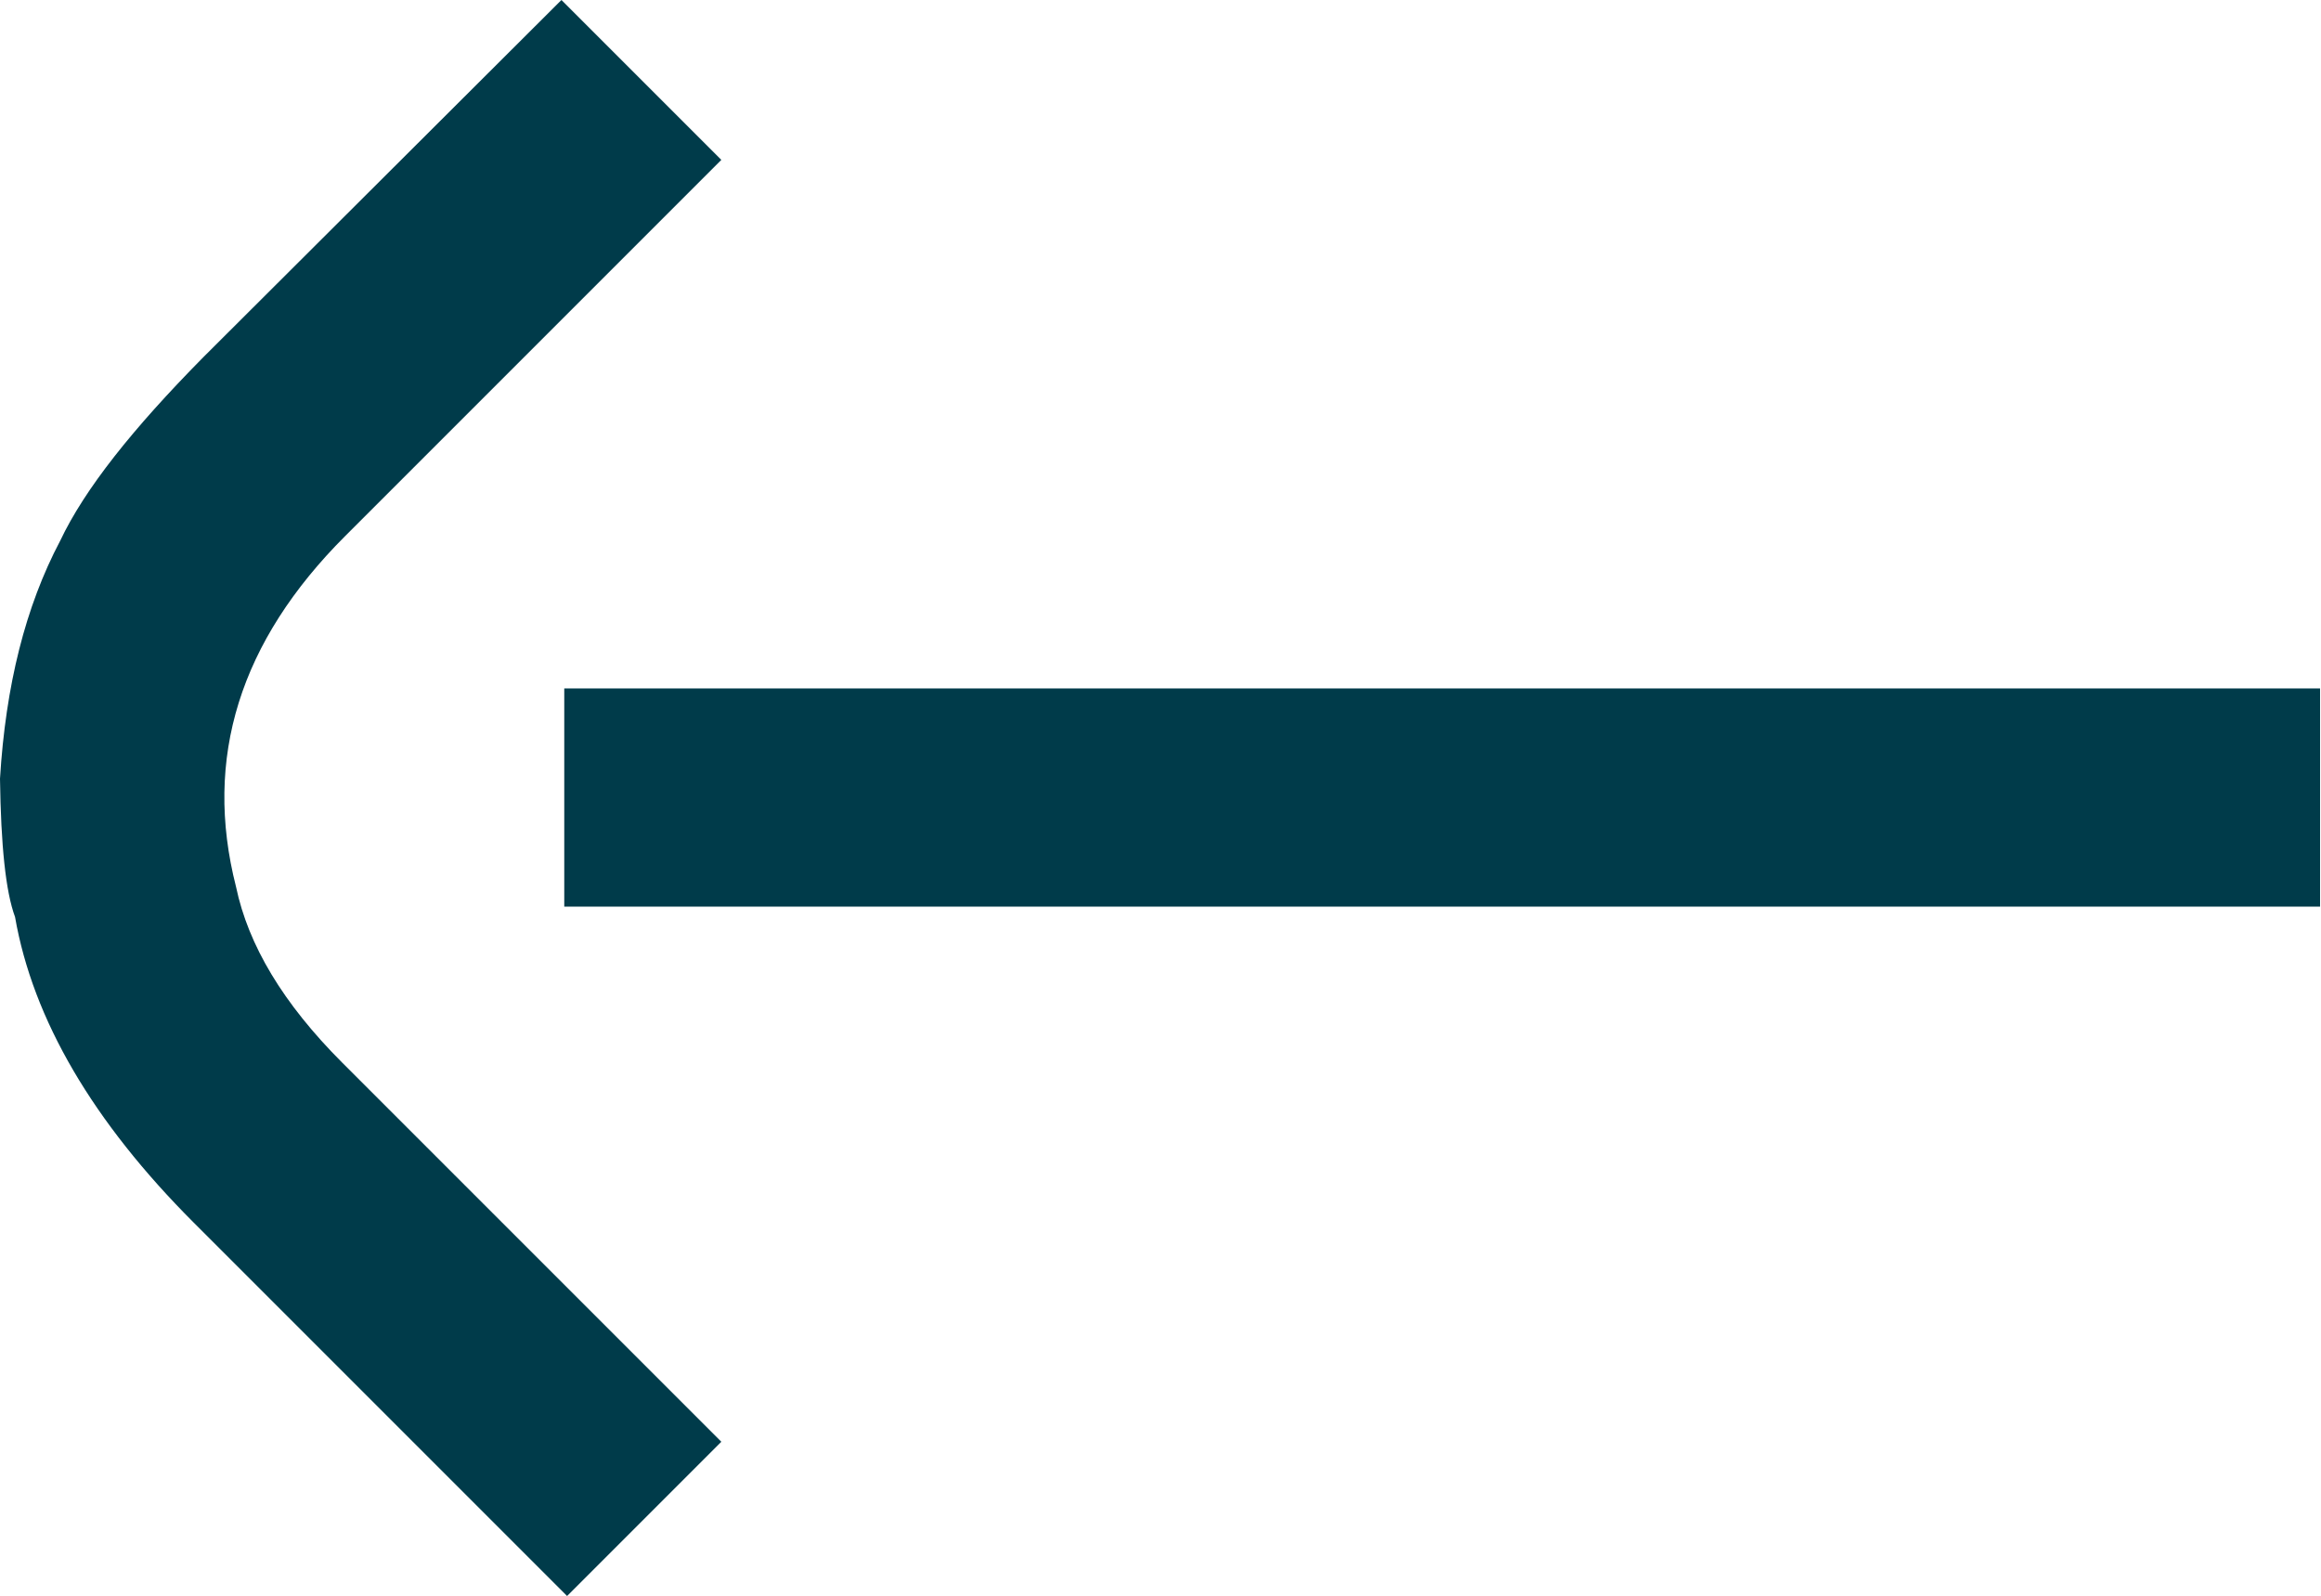
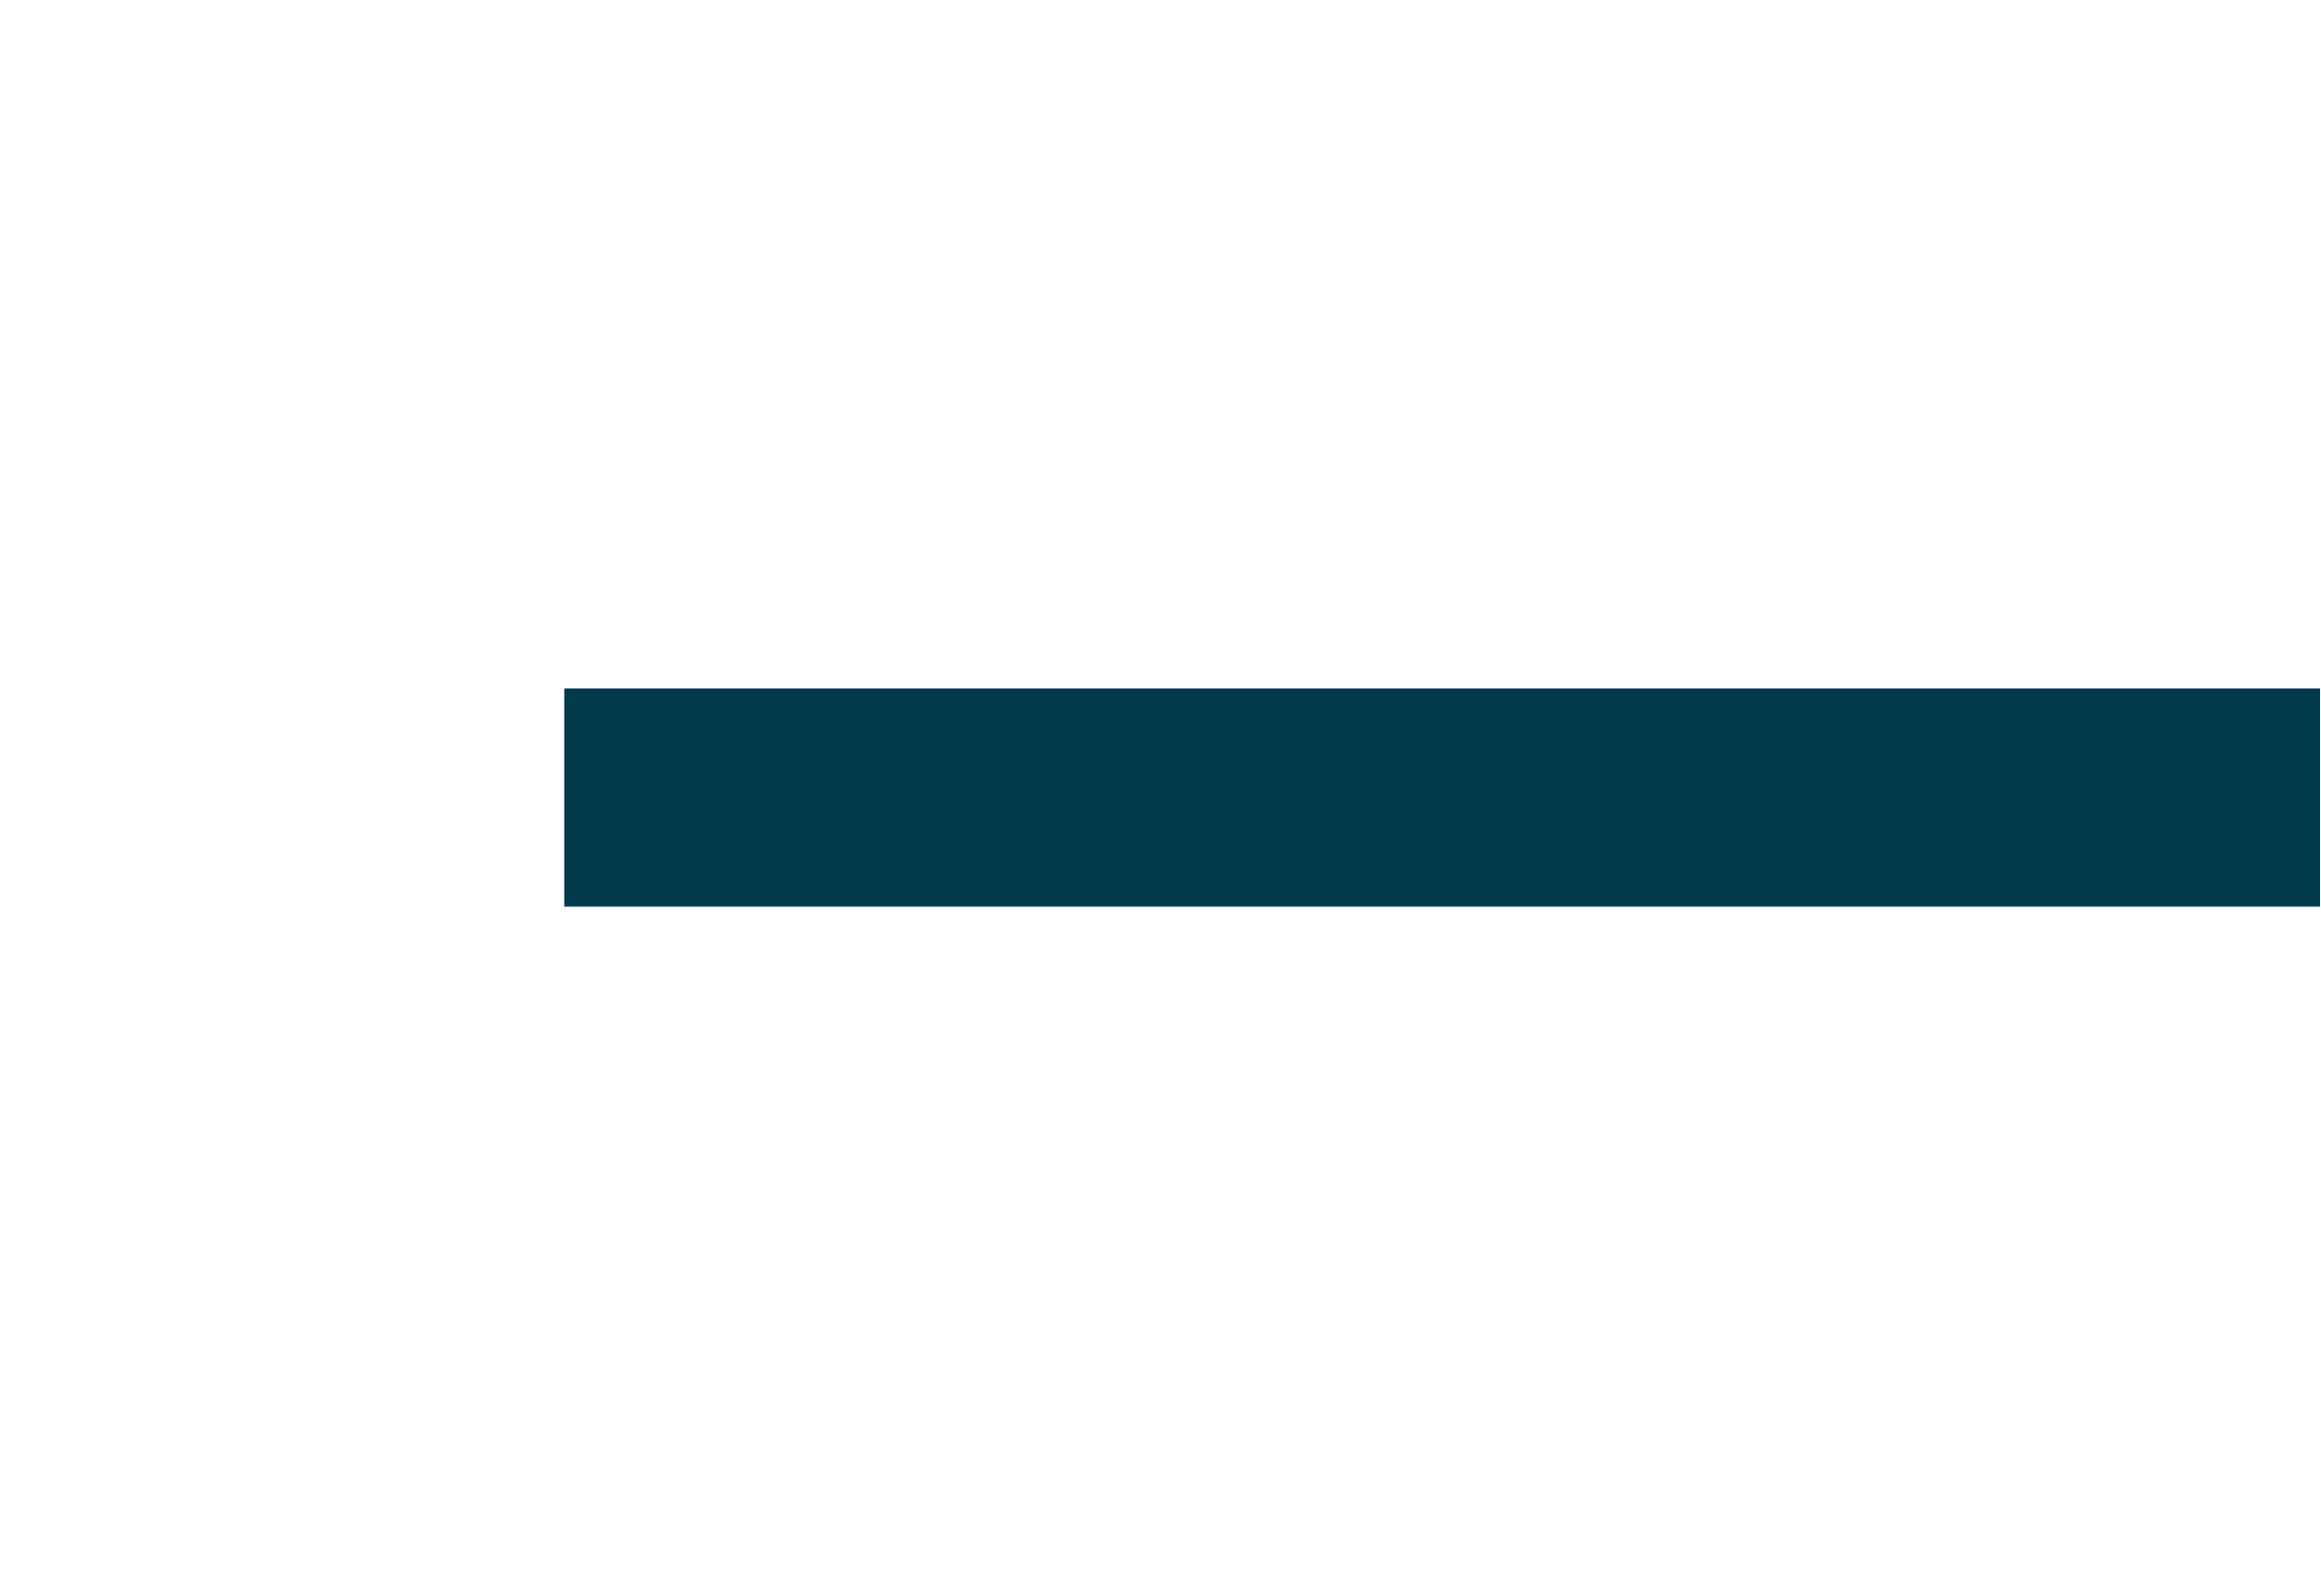
<svg xmlns="http://www.w3.org/2000/svg" version="1.1" id="Layer_1" x="0px" y="0px" viewBox="0 0 246.8 169.7" style="enable-background:new 0 0 246.8 169.7;" xml:space="preserve">
  <style type="text/css">
	.st0{fill:#003B4A;}
</style>
  <g>
    <g>
-       <path class="st0" d="M59.7,0l17,17l-40,40C25.5,68.2,21.6,80.6,25.1,94.3c1.3,6.2,5,12.4,11.3,18.7l40.3,40.3l-16.4,16.4L20.6,130    c-10.7-10.7-17.1-21.6-19-32.5C0.6,94.8,0.1,89.9,0,82.8c0.6-9.9,2.7-18.3,6.4-25.3C9,52,14.1,45.6,21.6,38L59.7,0z" />
-     </g>
+       </g>
  </g>
  <rect x="60" y="73.2" class="st0" width="186.7" height="23.2" />
</svg>